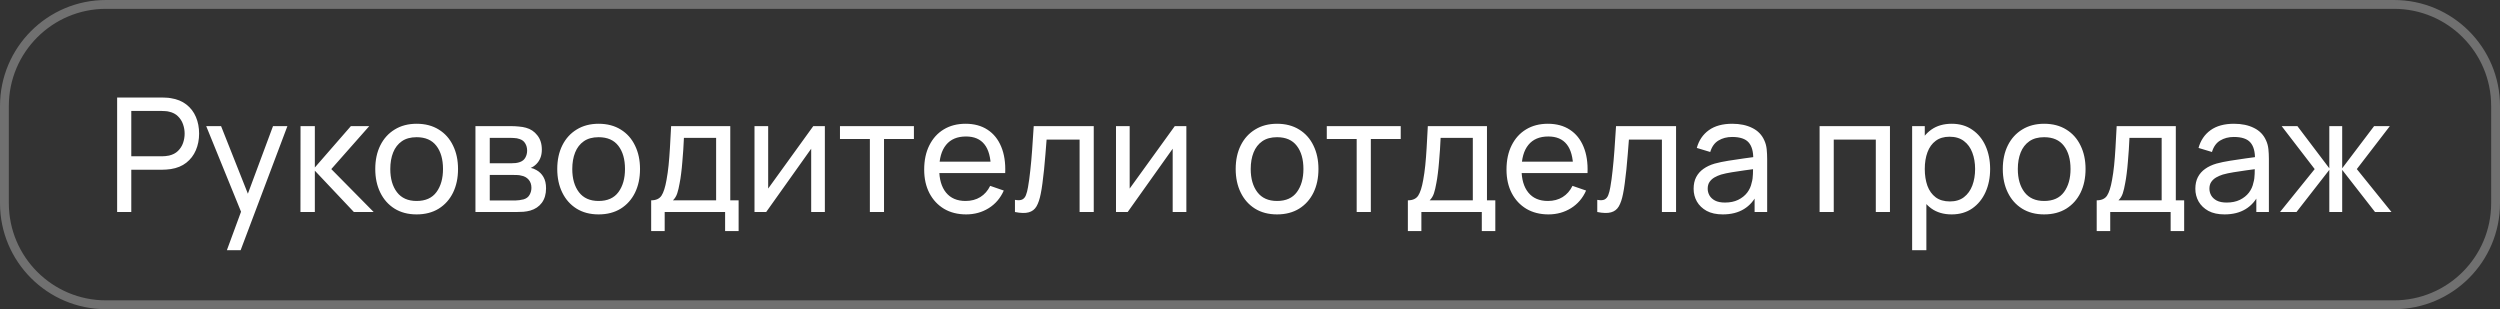
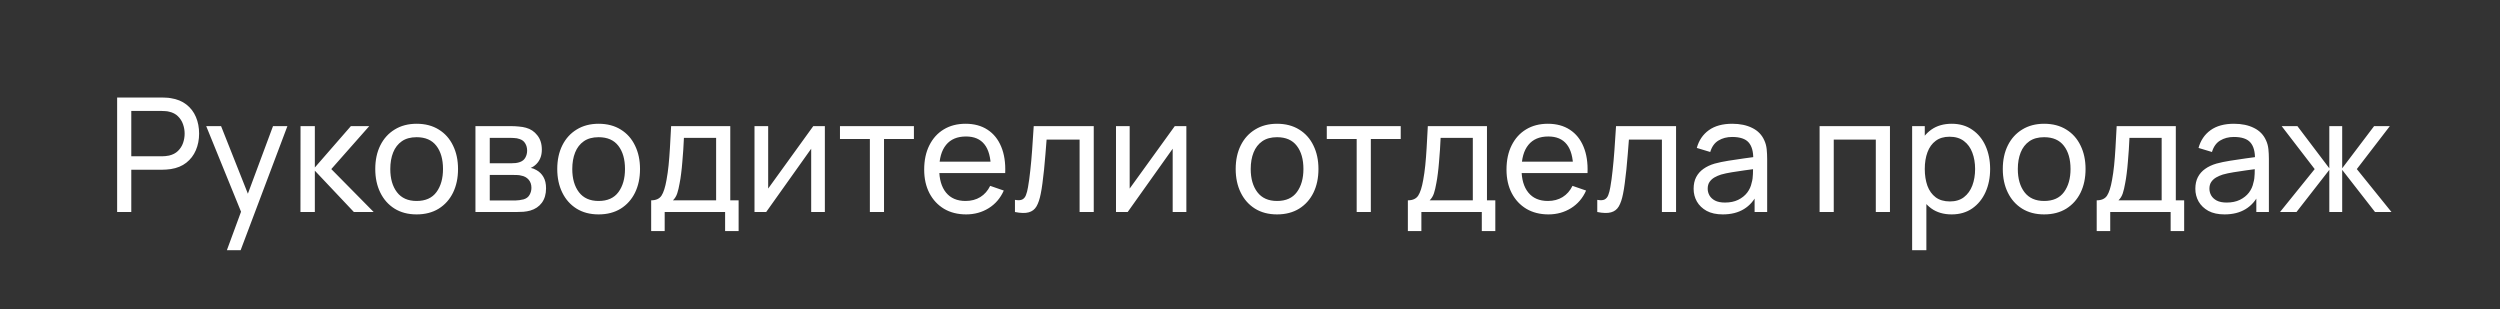
<svg xmlns="http://www.w3.org/2000/svg" width="283" height="35" viewBox="0 0 283 35" fill="none">
  <rect x="0" y="0" width="283" height="35" fill="#333333" stroke="none" />
-   <path d="M0.5 12C0.5 5.649 5.649 0.5 12 0.5H271C277.351 0.5 282.5 5.649 282.5 12V23C282.5 29.351 277.351 34.5 271 34.5H12C5.649 34.5 0.5 29.351 0.5 23V12Z" stroke="white" stroke-opacity="0.3" />
  <path d="M13.26 24V11.04H18.381C18.507 11.04 18.657 11.046 18.831 11.058C19.005 11.064 19.173 11.082 19.335 11.112C20.037 11.22 20.625 11.46 21.099 11.832C21.579 12.204 21.939 12.675 22.179 13.245C22.419 13.809 22.539 14.436 22.539 15.126C22.539 15.81 22.416 16.437 22.17 17.007C21.93 17.571 21.57 18.042 21.09 18.42C20.616 18.792 20.031 19.032 19.335 19.14C19.173 19.164 19.005 19.182 18.831 19.194C18.657 19.206 18.507 19.212 18.381 19.212H14.862V24H13.26ZM14.862 17.691H18.327C18.441 17.691 18.57 17.685 18.714 17.673C18.864 17.661 19.005 17.64 19.137 17.61C19.551 17.514 19.887 17.34 20.145 17.088C20.409 16.83 20.601 16.53 20.721 16.188C20.841 15.84 20.901 15.486 20.901 15.126C20.901 14.766 20.841 14.415 20.721 14.073C20.601 13.725 20.409 13.422 20.145 13.164C19.887 12.906 19.551 12.732 19.137 12.642C19.005 12.606 18.864 12.585 18.714 12.579C18.57 12.567 18.441 12.561 18.327 12.561H14.862V17.691ZM25.684 28.32L27.565 23.208L27.592 24.72L23.344 14.28H25.027L28.357 22.677H27.781L30.904 14.28H32.533L27.241 28.32H25.684ZM34.011 24L34.02 14.28H35.64V18.96L39.717 14.28H41.796L37.503 19.14L42.3 24H40.059L35.64 19.32V24H34.011ZM47.16 24.27C46.194 24.27 45.36 24.051 44.658 23.613C43.962 23.175 43.425 22.569 43.047 21.795C42.669 21.021 42.48 20.133 42.48 19.131C42.48 18.111 42.672 17.217 43.056 16.449C43.44 15.681 43.983 15.084 44.685 14.658C45.387 14.226 46.212 14.01 47.16 14.01C48.132 14.01 48.969 14.229 49.671 14.667C50.373 15.099 50.91 15.702 51.282 16.476C51.66 17.244 51.849 18.129 51.849 19.131C51.849 20.145 51.66 21.039 51.282 21.813C50.904 22.581 50.364 23.184 49.662 23.622C48.96 24.054 48.126 24.27 47.16 24.27ZM47.16 22.749C48.168 22.749 48.918 22.413 49.41 21.741C49.902 21.069 50.148 20.199 50.148 19.131C50.148 18.033 49.899 17.16 49.401 16.512C48.903 15.858 48.156 15.531 47.16 15.531C46.482 15.531 45.924 15.684 45.486 15.99C45.048 16.296 44.721 16.719 44.505 17.259C44.289 17.799 44.181 18.423 44.181 19.131C44.181 20.223 44.433 21.099 44.937 21.759C45.441 22.419 46.182 22.749 47.16 22.749ZM53.821 24V14.28H57.961C58.207 14.28 58.471 14.295 58.753 14.325C59.041 14.349 59.302 14.394 59.536 14.46C60.058 14.598 60.487 14.883 60.823 15.315C61.165 15.741 61.336 16.281 61.336 16.935C61.336 17.301 61.279 17.619 61.165 17.889C61.057 18.159 60.901 18.393 60.697 18.591C60.607 18.681 60.508 18.762 60.4 18.834C60.292 18.906 60.184 18.963 60.076 19.005C60.286 19.041 60.499 19.122 60.715 19.248C61.057 19.434 61.324 19.695 61.516 20.031C61.714 20.367 61.813 20.796 61.813 21.318C61.813 21.978 61.654 22.524 61.336 22.956C61.018 23.382 60.58 23.676 60.022 23.838C59.788 23.904 59.53 23.949 59.248 23.973C58.966 23.991 58.693 24 58.429 24H53.821ZM55.441 22.695H58.339C58.465 22.695 58.615 22.683 58.789 22.659C58.969 22.635 59.128 22.605 59.266 22.569C59.578 22.479 59.803 22.311 59.941 22.065C60.085 21.819 60.157 21.552 60.157 21.264C60.157 20.88 60.049 20.568 59.833 20.328C59.623 20.088 59.344 19.938 58.996 19.878C58.87 19.842 58.732 19.821 58.582 19.815C58.438 19.809 58.309 19.806 58.195 19.806H55.441V22.695ZM55.441 18.483H57.853C58.021 18.483 58.198 18.474 58.384 18.456C58.57 18.432 58.732 18.393 58.87 18.339C59.146 18.237 59.347 18.069 59.473 17.835C59.605 17.595 59.671 17.334 59.671 17.052C59.671 16.74 59.599 16.467 59.455 16.233C59.317 15.993 59.104 15.828 58.816 15.738C58.624 15.666 58.408 15.627 58.168 15.621C57.934 15.609 57.784 15.603 57.718 15.603H55.441V18.483ZM67.761 24.27C66.795 24.27 65.961 24.051 65.259 23.613C64.563 23.175 64.026 22.569 63.648 21.795C63.27 21.021 63.081 20.133 63.081 19.131C63.081 18.111 63.273 17.217 63.657 16.449C64.041 15.681 64.584 15.084 65.286 14.658C65.988 14.226 66.813 14.01 67.761 14.01C68.733 14.01 69.57 14.229 70.272 14.667C70.974 15.099 71.511 15.702 71.883 16.476C72.261 17.244 72.45 18.129 72.45 19.131C72.45 20.145 72.261 21.039 71.883 21.813C71.505 22.581 70.965 23.184 70.263 23.622C69.561 24.054 68.727 24.27 67.761 24.27ZM67.761 22.749C68.769 22.749 69.519 22.413 70.011 21.741C70.503 21.069 70.749 20.199 70.749 19.131C70.749 18.033 70.5 17.16 70.002 16.512C69.504 15.858 68.757 15.531 67.761 15.531C67.083 15.531 66.525 15.684 66.087 15.99C65.649 16.296 65.322 16.719 65.106 17.259C64.89 17.799 64.782 18.423 64.782 19.131C64.782 20.223 65.034 21.099 65.538 21.759C66.042 22.419 66.783 22.749 67.761 22.749ZM73.712 26.16V22.677C74.258 22.677 74.648 22.5 74.882 22.146C75.116 21.786 75.305 21.195 75.449 20.373C75.545 19.857 75.623 19.305 75.683 18.717C75.743 18.129 75.794 17.475 75.836 16.755C75.884 16.029 75.929 15.204 75.971 14.28H82.667V22.677H83.612V26.16H82.082V24H75.242V26.16H73.712ZM76.178 22.677H81.065V15.603H77.42C77.402 16.029 77.378 16.476 77.348 16.944C77.318 17.406 77.282 17.868 77.24 18.33C77.204 18.792 77.159 19.23 77.105 19.644C77.057 20.052 77 20.418 76.934 20.742C76.856 21.192 76.766 21.573 76.664 21.885C76.562 22.197 76.4 22.461 76.178 22.677ZM93.374 14.28V24H91.826V16.836L86.732 24H85.409V14.28H86.957V21.345L92.06 14.28H93.374ZM98.469 24V15.738H95.085V14.28H103.455V15.738H100.071V24H98.469ZM109.37 24.27C108.416 24.27 107.582 24.06 106.868 23.64C106.16 23.214 105.608 22.623 105.212 21.867C104.816 21.105 104.618 20.217 104.618 19.203C104.618 18.141 104.813 17.223 105.203 16.449C105.593 15.669 106.136 15.069 106.832 14.649C107.534 14.223 108.356 14.01 109.298 14.01C110.276 14.01 111.107 14.235 111.791 14.685C112.481 15.135 112.997 15.777 113.339 16.611C113.687 17.445 113.837 18.438 113.789 19.59H112.169V19.014C112.151 17.82 111.908 16.929 111.44 16.341C110.972 15.747 110.276 15.45 109.352 15.45C108.362 15.45 107.609 15.768 107.093 16.404C106.577 17.04 106.319 17.952 106.319 19.14C106.319 20.286 106.577 21.174 107.093 21.804C107.609 22.434 108.344 22.749 109.298 22.749C109.94 22.749 110.498 22.602 110.972 22.308C111.446 22.014 111.818 21.591 112.088 21.039L113.627 21.57C113.249 22.428 112.679 23.094 111.917 23.568C111.161 24.036 110.312 24.27 109.37 24.27ZM105.779 19.59V18.303H112.961V19.59H105.779ZM114.893 24V22.623C115.253 22.689 115.526 22.677 115.712 22.587C115.904 22.491 116.045 22.326 116.135 22.092C116.231 21.852 116.309 21.552 116.369 21.192C116.471 20.622 116.558 19.986 116.63 19.284C116.708 18.582 116.777 17.814 116.837 16.98C116.903 16.14 116.963 15.24 117.017 14.28H123.812V24H122.21V15.801H118.475C118.439 16.353 118.394 16.92 118.34 17.502C118.292 18.084 118.241 18.651 118.187 19.203C118.133 19.749 118.073 20.259 118.007 20.733C117.947 21.201 117.881 21.606 117.809 21.948C117.695 22.536 117.536 23.007 117.332 23.361C117.128 23.709 116.834 23.934 116.45 24.036C116.066 24.144 115.547 24.132 114.893 24ZM134.296 14.28V24H132.748V16.836L127.654 24H126.331V14.28H127.879V21.345L132.982 14.28H134.296ZM144.56 24.27C143.594 24.27 142.76 24.051 142.058 23.613C141.362 23.175 140.825 22.569 140.447 21.795C140.069 21.021 139.88 20.133 139.88 19.131C139.88 18.111 140.072 17.217 140.456 16.449C140.84 15.681 141.383 15.084 142.085 14.658C142.787 14.226 143.612 14.01 144.56 14.01C145.532 14.01 146.369 14.229 147.071 14.667C147.773 15.099 148.31 15.702 148.682 16.476C149.06 17.244 149.249 18.129 149.249 19.131C149.249 20.145 149.06 21.039 148.682 21.813C148.304 22.581 147.764 23.184 147.062 23.622C146.36 24.054 145.526 24.27 144.56 24.27ZM144.56 22.749C145.568 22.749 146.318 22.413 146.81 21.741C147.302 21.069 147.548 20.199 147.548 19.131C147.548 18.033 147.299 17.16 146.801 16.512C146.303 15.858 145.556 15.531 144.56 15.531C143.882 15.531 143.324 15.684 142.886 15.99C142.448 16.296 142.121 16.719 141.905 17.259C141.689 17.799 141.581 18.423 141.581 19.131C141.581 20.223 141.833 21.099 142.337 21.759C142.841 22.419 143.582 22.749 144.56 22.749ZM153.576 24V15.738H150.192V14.28H158.562V15.738H155.178V24H153.576ZM159.37 26.16V22.677C159.916 22.677 160.306 22.5 160.54 22.146C160.774 21.786 160.963 21.195 161.107 20.373C161.203 19.857 161.281 19.305 161.341 18.717C161.401 18.129 161.452 17.475 161.494 16.755C161.542 16.029 161.587 15.204 161.629 14.28H168.325V22.677H169.27V26.16H167.74V24H160.9V26.16H159.37ZM161.836 22.677H166.723V15.603H163.078C163.06 16.029 163.036 16.476 163.006 16.944C162.976 17.406 162.94 17.868 162.898 18.33C162.862 18.792 162.817 19.23 162.763 19.644C162.715 20.052 162.658 20.418 162.592 20.742C162.514 21.192 162.424 21.573 162.322 21.885C162.22 22.197 162.058 22.461 161.836 22.677ZM175.288 24.27C174.334 24.27 173.5 24.06 172.786 23.64C172.078 23.214 171.526 22.623 171.13 21.867C170.734 21.105 170.536 20.217 170.536 19.203C170.536 18.141 170.731 17.223 171.121 16.449C171.511 15.669 172.054 15.069 172.75 14.649C173.452 14.223 174.274 14.01 175.216 14.01C176.194 14.01 177.025 14.235 177.709 14.685C178.399 15.135 178.915 15.777 179.257 16.611C179.605 17.445 179.755 18.438 179.707 19.59H178.087V19.014C178.069 17.82 177.826 16.929 177.358 16.341C176.89 15.747 176.194 15.45 175.27 15.45C174.28 15.45 173.527 15.768 173.011 16.404C172.495 17.04 172.237 17.952 172.237 19.14C172.237 20.286 172.495 21.174 173.011 21.804C173.527 22.434 174.262 22.749 175.216 22.749C175.858 22.749 176.416 22.602 176.89 22.308C177.364 22.014 177.736 21.591 178.006 21.039L179.545 21.57C179.167 22.428 178.597 23.094 177.835 23.568C177.079 24.036 176.23 24.27 175.288 24.27ZM171.697 19.59V18.303H178.879V19.59H171.697ZM180.811 24V22.623C181.171 22.689 181.444 22.677 181.63 22.587C181.822 22.491 181.963 22.326 182.053 22.092C182.149 21.852 182.227 21.552 182.287 21.192C182.389 20.622 182.476 19.986 182.548 19.284C182.626 18.582 182.695 17.814 182.755 16.98C182.821 16.14 182.881 15.24 182.935 14.28H189.73V24H188.128V15.801H184.393C184.357 16.353 184.312 16.92 184.258 17.502C184.21 18.084 184.159 18.651 184.105 19.203C184.051 19.749 183.991 20.259 183.925 20.733C183.865 21.201 183.799 21.606 183.727 21.948C183.613 22.536 183.454 23.007 183.25 23.361C183.046 23.709 182.752 23.934 182.368 24.036C181.984 24.144 181.465 24.132 180.811 24ZM195.021 24.27C194.295 24.27 193.686 24.138 193.194 23.874C192.708 23.604 192.339 23.25 192.087 22.812C191.841 22.374 191.718 21.894 191.718 21.372C191.718 20.862 191.814 20.421 192.006 20.049C192.204 19.671 192.48 19.359 192.834 19.113C193.188 18.861 193.611 18.663 194.103 18.519C194.565 18.393 195.081 18.285 195.651 18.195C196.227 18.099 196.809 18.012 197.397 17.934C197.985 17.856 198.534 17.781 199.044 17.709L198.468 18.042C198.486 17.178 198.312 16.539 197.946 16.125C197.586 15.711 196.962 15.504 196.074 15.504C195.486 15.504 194.97 15.639 194.526 15.909C194.088 16.173 193.779 16.605 193.599 17.205L192.078 16.746C192.312 15.894 192.765 15.225 193.437 14.739C194.109 14.253 194.994 14.01 196.092 14.01C196.974 14.01 197.73 14.169 198.36 14.487C198.996 14.799 199.452 15.273 199.728 15.909C199.866 16.209 199.953 16.536 199.989 16.89C200.025 17.238 200.043 17.604 200.043 17.988V24H198.621V21.669L198.954 21.885C198.588 22.671 198.075 23.265 197.415 23.667C196.761 24.069 195.963 24.27 195.021 24.27ZM195.264 22.929C195.84 22.929 196.338 22.827 196.758 22.623C197.184 22.413 197.526 22.14 197.784 21.804C198.042 21.462 198.21 21.09 198.288 20.688C198.378 20.388 198.426 20.055 198.432 19.689C198.444 19.317 198.45 19.032 198.45 18.834L199.008 19.077C198.486 19.149 197.973 19.218 197.469 19.284C196.965 19.35 196.488 19.422 196.038 19.5C195.588 19.572 195.183 19.659 194.823 19.761C194.559 19.845 194.31 19.953 194.076 20.085C193.848 20.217 193.662 20.388 193.518 20.598C193.38 20.802 193.311 21.057 193.311 21.363C193.311 21.627 193.377 21.879 193.509 22.119C193.647 22.359 193.857 22.554 194.139 22.704C194.427 22.854 194.802 22.929 195.264 22.929ZM205.978 24V14.28H213.943V24H212.341V15.801H207.58V24H205.978ZM220.927 24.27C220.015 24.27 219.247 24.045 218.623 23.595C217.999 23.139 217.525 22.524 217.201 21.75C216.883 20.97 216.724 20.097 216.724 19.131C216.724 18.153 216.883 17.277 217.201 16.503C217.525 15.729 217.999 15.12 218.623 14.676C219.253 14.232 220.024 14.01 220.936 14.01C221.836 14.01 222.61 14.235 223.258 14.685C223.912 15.129 224.413 15.738 224.761 16.512C225.109 17.286 225.283 18.159 225.283 19.131C225.283 20.103 225.109 20.976 224.761 21.75C224.413 22.524 223.912 23.139 223.258 23.595C222.61 24.045 221.833 24.27 220.927 24.27ZM216.454 28.32V14.28H217.885V21.435H218.065V28.32H216.454ZM220.729 22.803C221.371 22.803 221.902 22.641 222.322 22.317C222.742 21.993 223.057 21.555 223.267 21.003C223.477 20.445 223.582 19.821 223.582 19.131C223.582 18.447 223.477 17.829 223.267 17.277C223.063 16.725 222.745 16.287 222.313 15.963C221.887 15.639 221.344 15.477 220.684 15.477C220.054 15.477 219.532 15.633 219.118 15.945C218.704 16.251 218.395 16.68 218.191 17.232C217.987 17.778 217.885 18.411 217.885 19.131C217.885 19.839 217.984 20.472 218.182 21.03C218.386 21.582 218.698 22.017 219.118 22.335C219.538 22.647 220.075 22.803 220.729 22.803ZM231.396 24.27C230.43 24.27 229.596 24.051 228.894 23.613C228.198 23.175 227.661 22.569 227.283 21.795C226.905 21.021 226.716 20.133 226.716 19.131C226.716 18.111 226.908 17.217 227.292 16.449C227.676 15.681 228.219 15.084 228.921 14.658C229.623 14.226 230.448 14.01 231.396 14.01C232.368 14.01 233.205 14.229 233.907 14.667C234.609 15.099 235.146 15.702 235.518 16.476C235.896 17.244 236.085 18.129 236.085 19.131C236.085 20.145 235.896 21.039 235.518 21.813C235.14 22.581 234.6 23.184 233.898 23.622C233.196 24.054 232.362 24.27 231.396 24.27ZM231.396 22.749C232.404 22.749 233.154 22.413 233.646 21.741C234.138 21.069 234.384 20.199 234.384 19.131C234.384 18.033 234.135 17.16 233.637 16.512C233.139 15.858 232.392 15.531 231.396 15.531C230.718 15.531 230.16 15.684 229.722 15.99C229.284 16.296 228.957 16.719 228.741 17.259C228.525 17.799 228.417 18.423 228.417 19.131C228.417 20.223 228.669 21.099 229.173 21.759C229.677 22.419 230.418 22.749 231.396 22.749ZM237.347 26.16V22.677C237.893 22.677 238.283 22.5 238.517 22.146C238.751 21.786 238.94 21.195 239.084 20.373C239.18 19.857 239.258 19.305 239.318 18.717C239.378 18.129 239.429 17.475 239.471 16.755C239.519 16.029 239.564 15.204 239.606 14.28H246.302V22.677H247.247V26.16H245.717V24H238.877V26.16H237.347ZM239.813 22.677H244.7V15.603H241.055C241.037 16.029 241.013 16.476 240.983 16.944C240.953 17.406 240.917 17.868 240.875 18.33C240.839 18.792 240.794 19.23 240.74 19.644C240.692 20.052 240.635 20.418 240.569 20.742C240.491 21.192 240.401 21.573 240.299 21.885C240.197 22.197 240.035 22.461 239.813 22.677ZM251.816 24.27C251.09 24.27 250.481 24.138 249.989 23.874C249.503 23.604 249.134 23.25 248.882 22.812C248.636 22.374 248.513 21.894 248.513 21.372C248.513 20.862 248.609 20.421 248.801 20.049C248.999 19.671 249.275 19.359 249.629 19.113C249.983 18.861 250.406 18.663 250.898 18.519C251.36 18.393 251.876 18.285 252.446 18.195C253.022 18.099 253.604 18.012 254.192 17.934C254.78 17.856 255.329 17.781 255.839 17.709L255.263 18.042C255.281 17.178 255.107 16.539 254.741 16.125C254.381 15.711 253.757 15.504 252.869 15.504C252.281 15.504 251.765 15.639 251.321 15.909C250.883 16.173 250.574 16.605 250.394 17.205L248.873 16.746C249.107 15.894 249.56 15.225 250.232 14.739C250.904 14.253 251.789 14.01 252.887 14.01C253.769 14.01 254.525 14.169 255.155 14.487C255.791 14.799 256.247 15.273 256.523 15.909C256.661 16.209 256.748 16.536 256.784 16.89C256.82 17.238 256.838 17.604 256.838 17.988V24H255.416V21.669L255.749 21.885C255.383 22.671 254.87 23.265 254.21 23.667C253.556 24.069 252.758 24.27 251.816 24.27ZM252.059 22.929C252.635 22.929 253.133 22.827 253.553 22.623C253.979 22.413 254.321 22.14 254.579 21.804C254.837 21.462 255.005 21.09 255.083 20.688C255.173 20.388 255.221 20.055 255.227 19.689C255.239 19.317 255.245 19.032 255.245 18.834L255.803 19.077C255.281 19.149 254.768 19.218 254.264 19.284C253.76 19.35 253.283 19.422 252.833 19.5C252.383 19.572 251.978 19.659 251.618 19.761C251.354 19.845 251.105 19.953 250.871 20.085C250.643 20.217 250.457 20.388 250.313 20.598C250.175 20.802 250.106 21.057 250.106 21.363C250.106 21.627 250.172 21.879 250.304 22.119C250.442 22.359 250.652 22.554 250.934 22.704C251.222 22.854 251.597 22.929 252.059 22.929ZM258.098 24L262.022 19.14L258.287 14.28H260.069L263.678 19.05V14.28H265.136V19.05L268.745 14.28H270.527L266.792 19.14L270.716 24H268.853L265.136 19.23V24H263.678V19.23L259.961 24H258.098Z" fill="white" />
</svg>